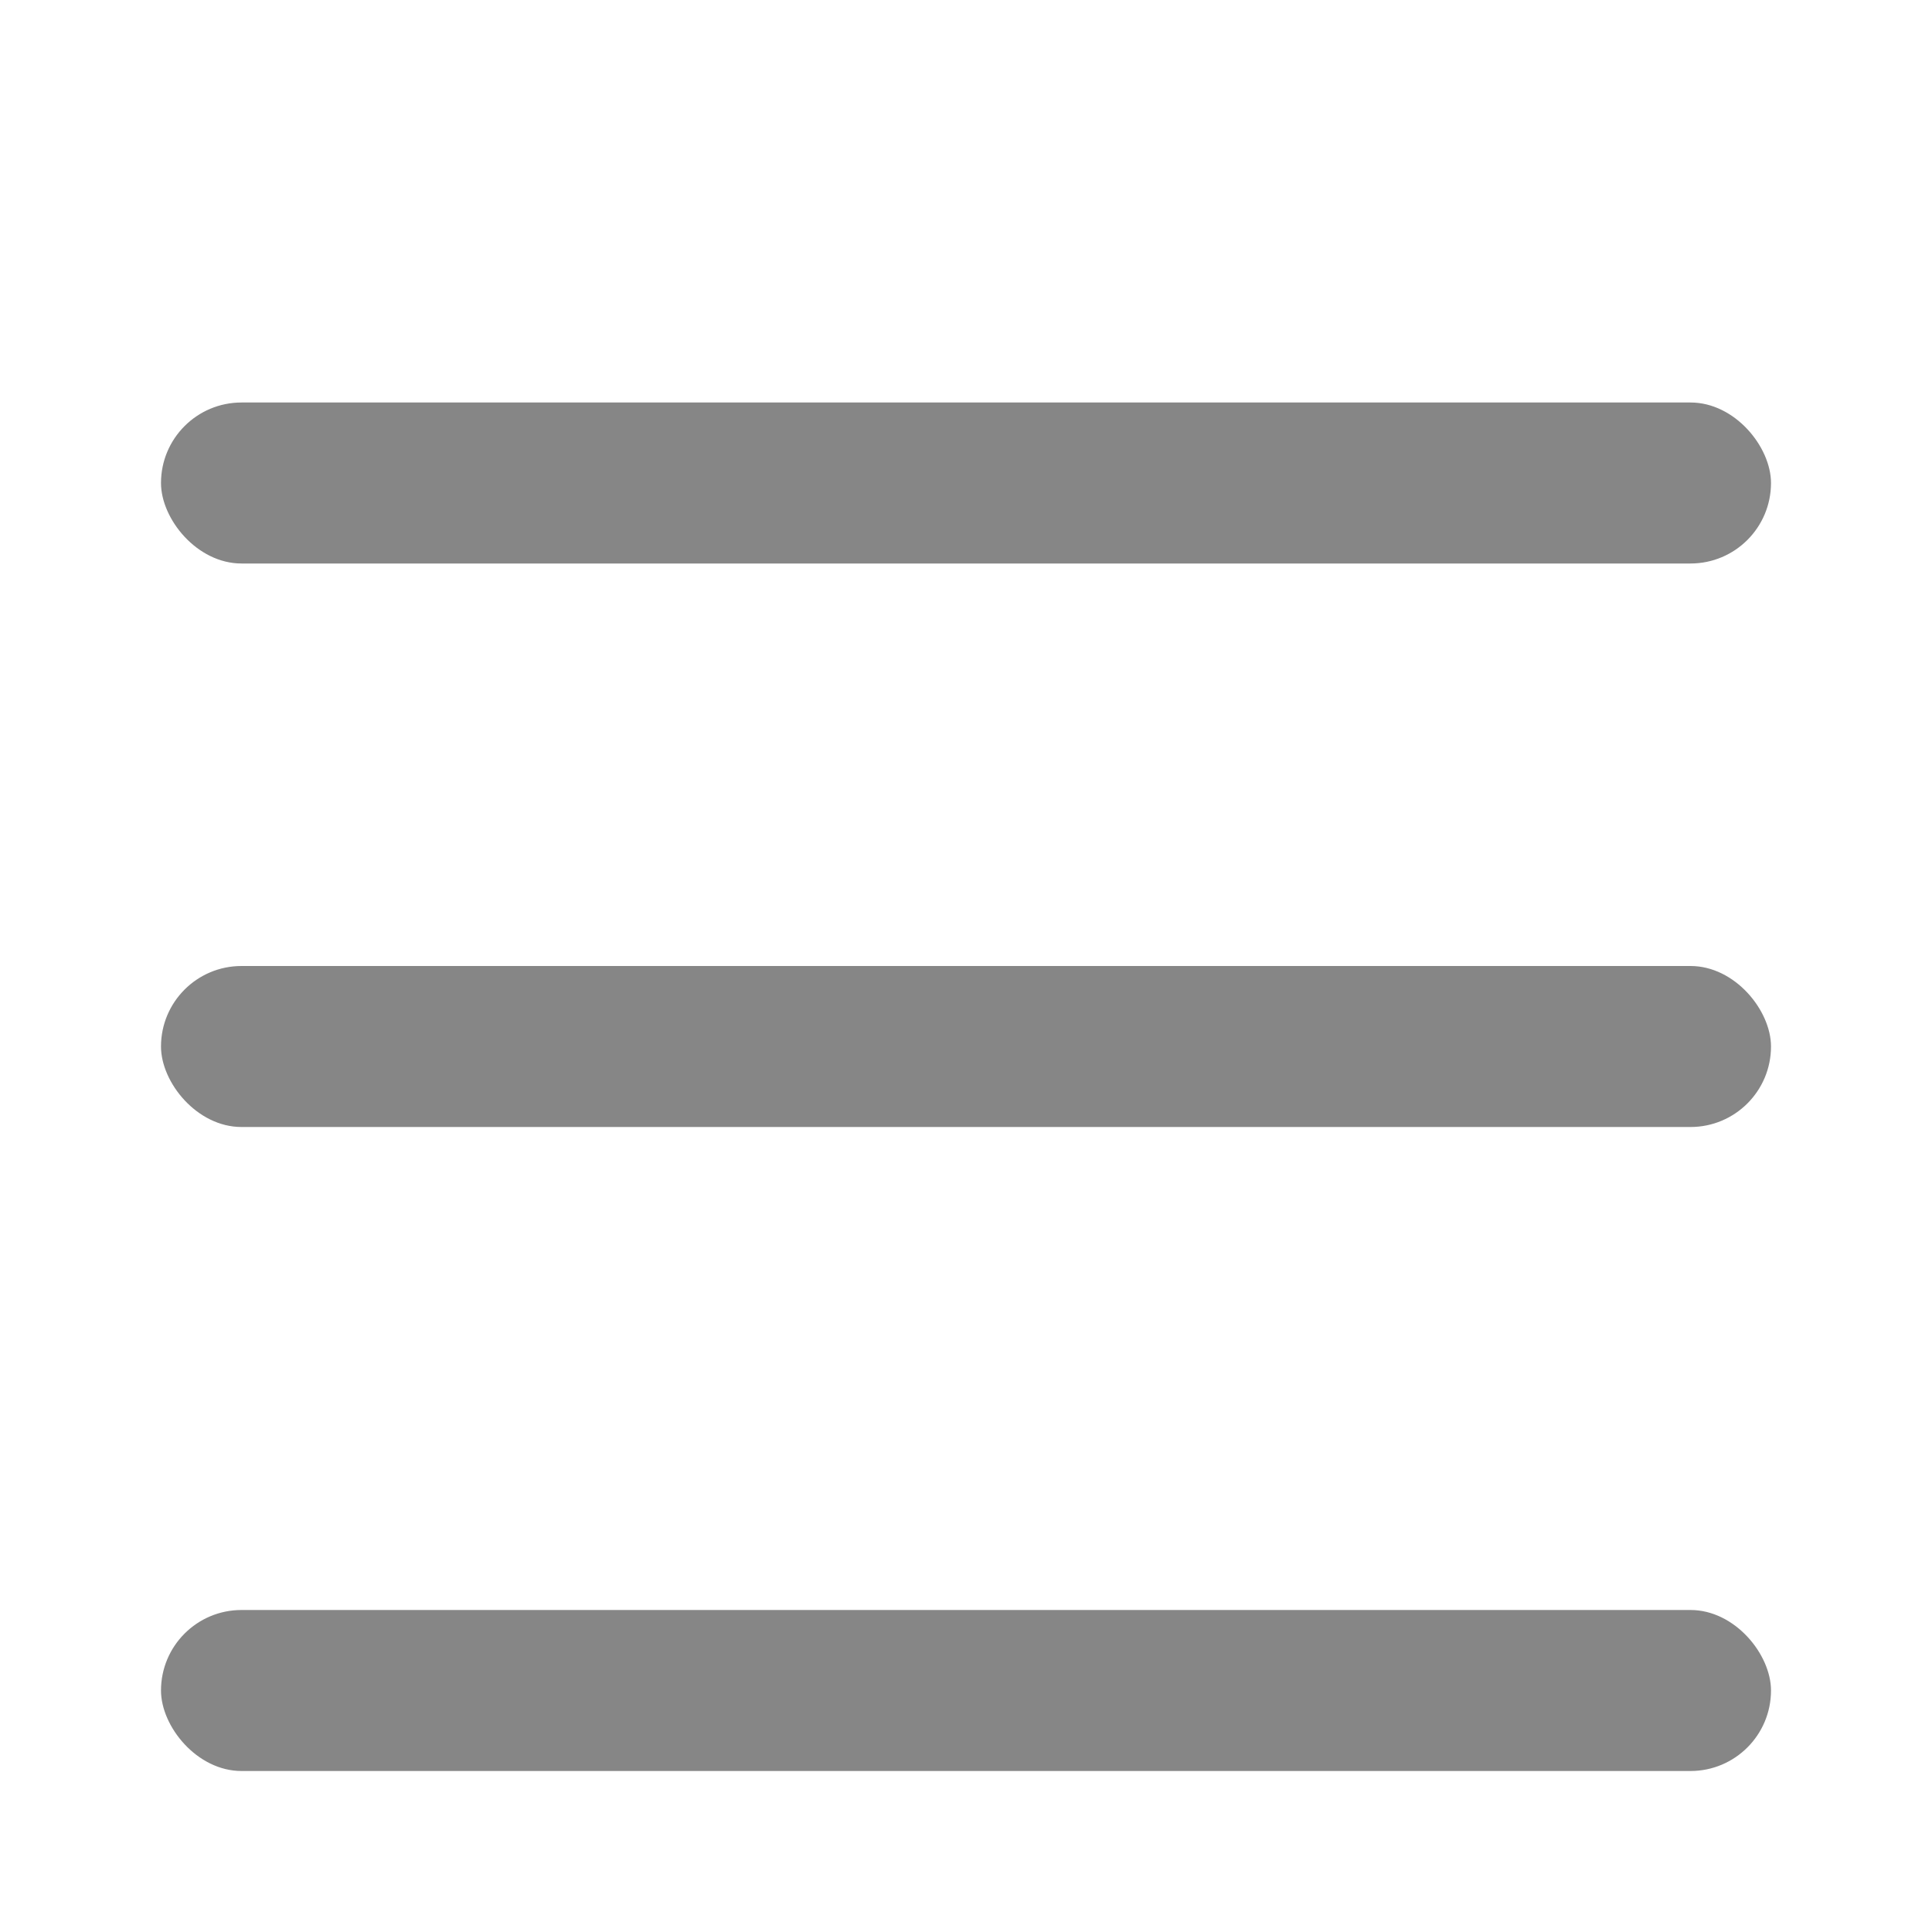
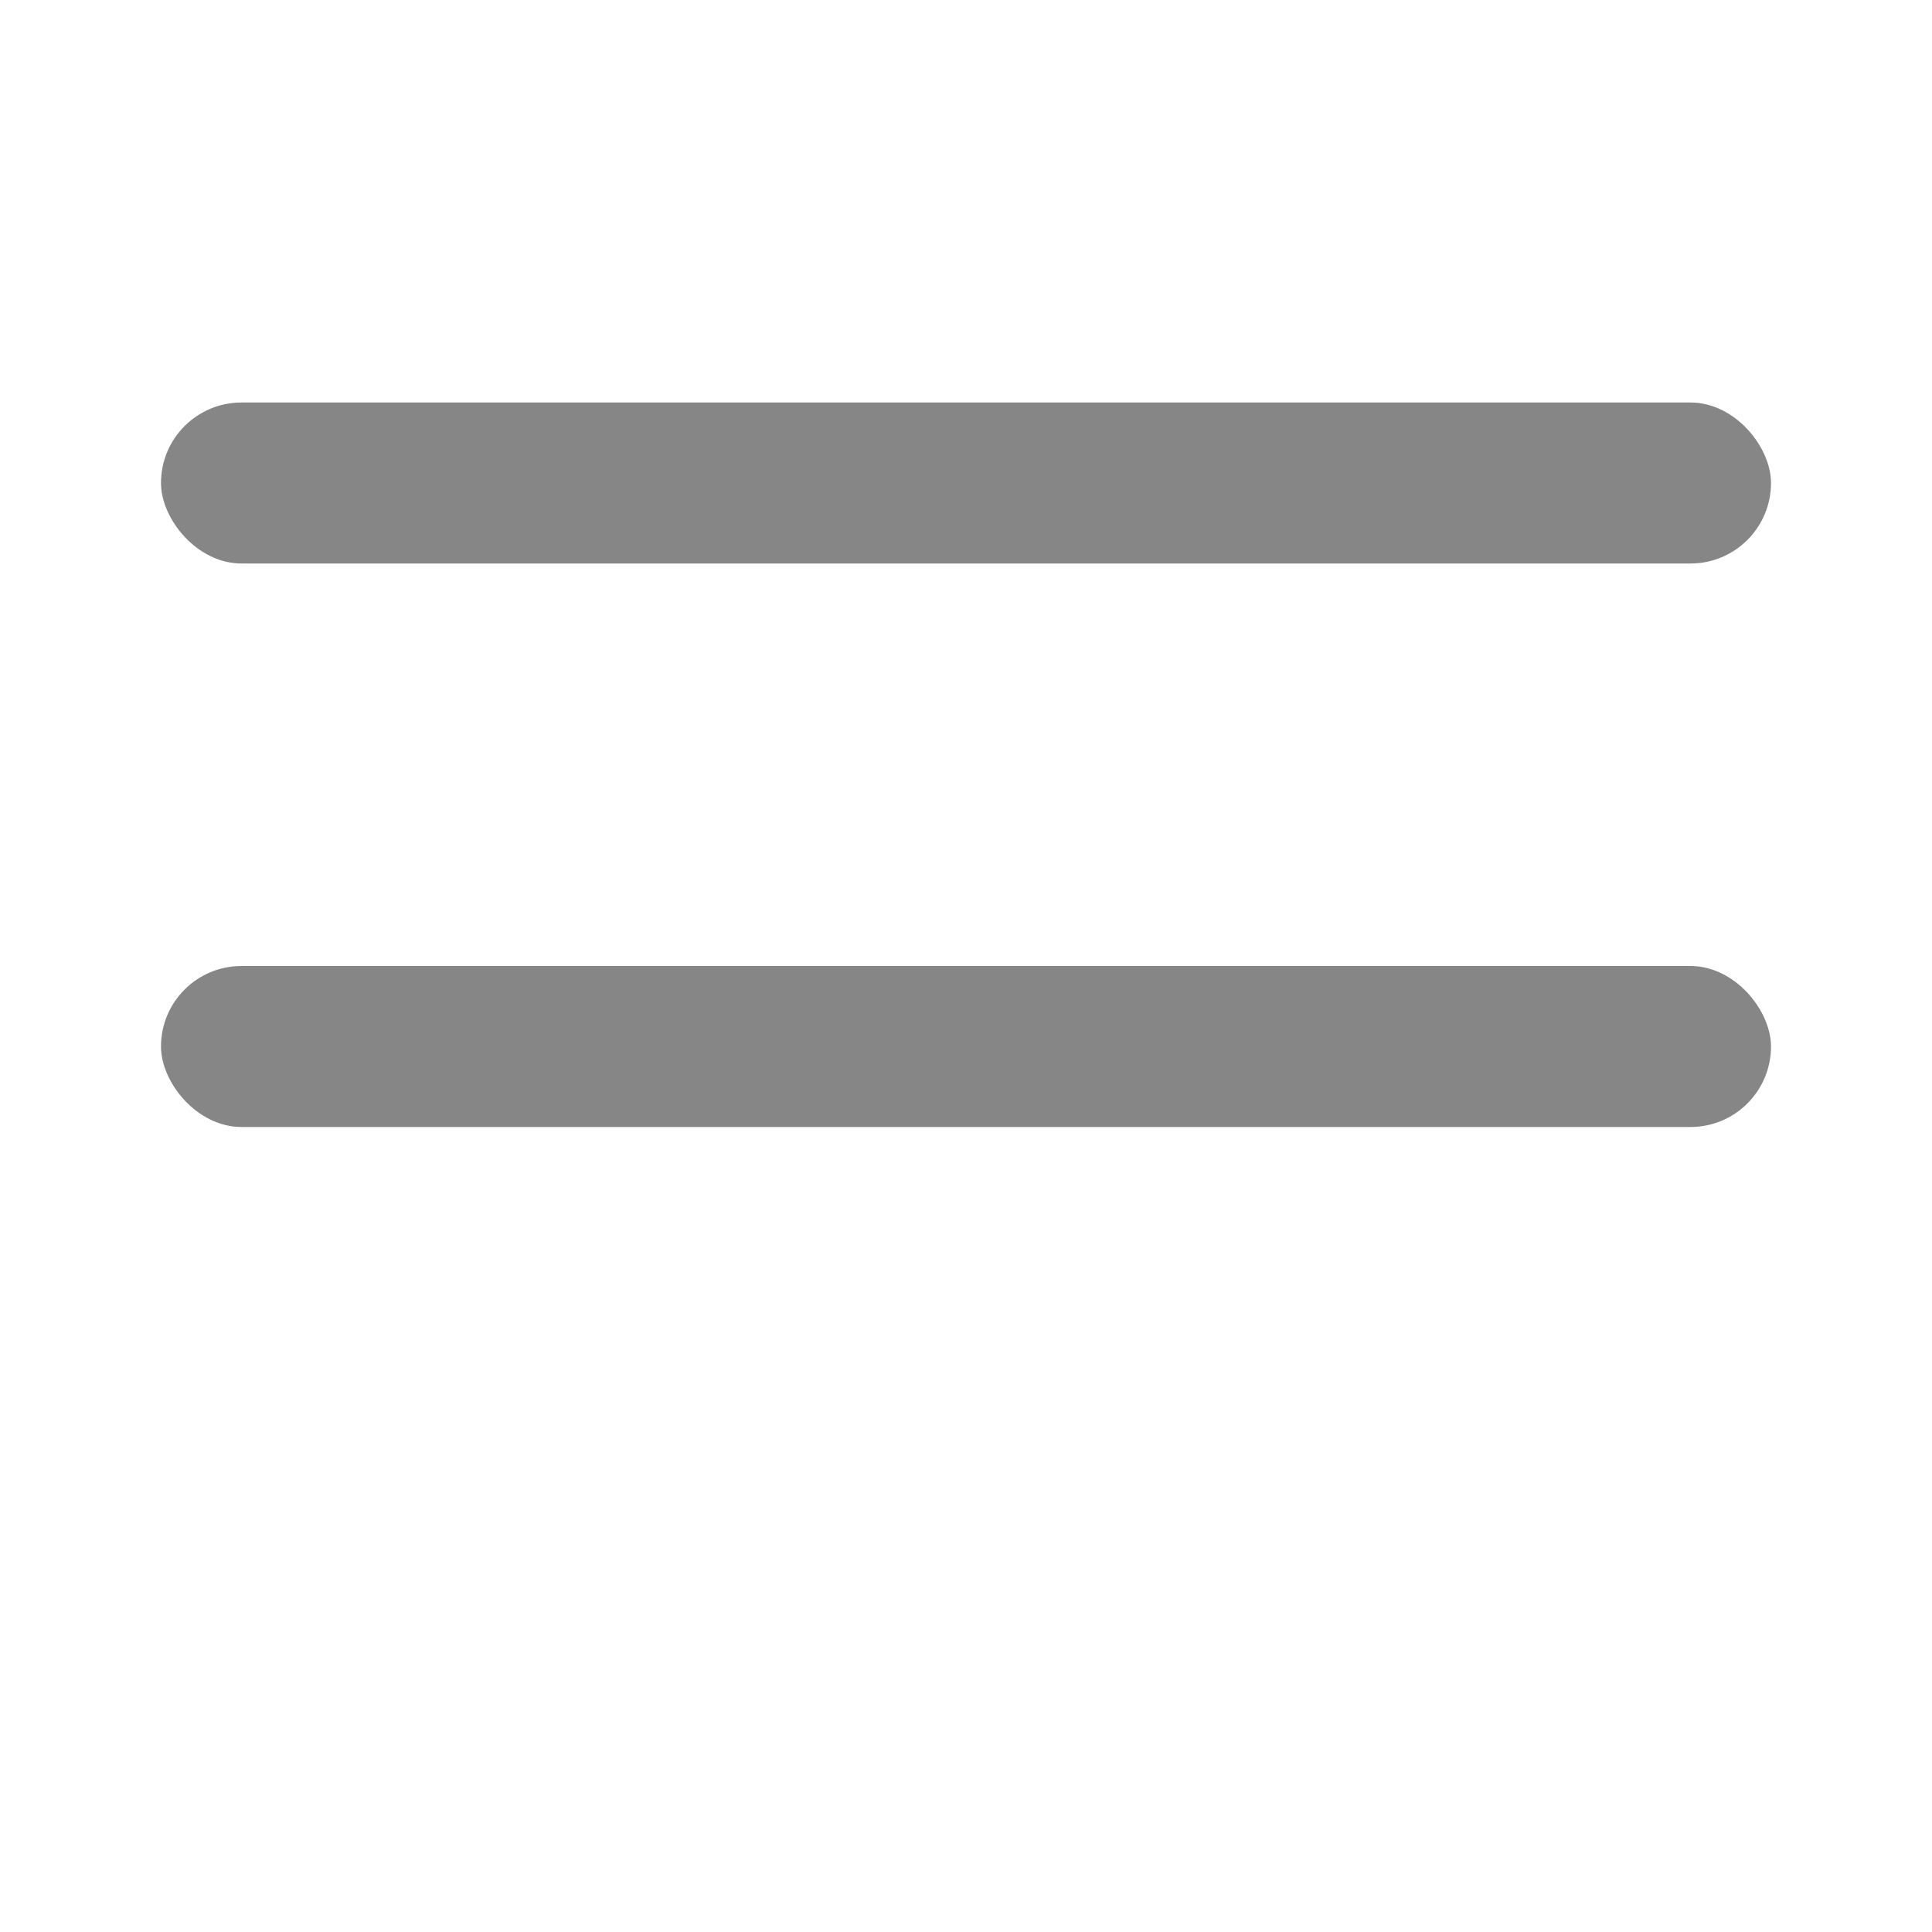
<svg xmlns="http://www.w3.org/2000/svg" width="24" height="24" viewBox="0 0 24 24" fill="none">
-   <rect x="2" y="20" width="20" height="2" rx="1" fill="#868686" />
  <rect x="2" y="12" width="20" height="2" rx="1" fill="#868686" />
  <rect x="2" y="5" width="20" height="2" rx="1" fill="#868686" />
</svg>